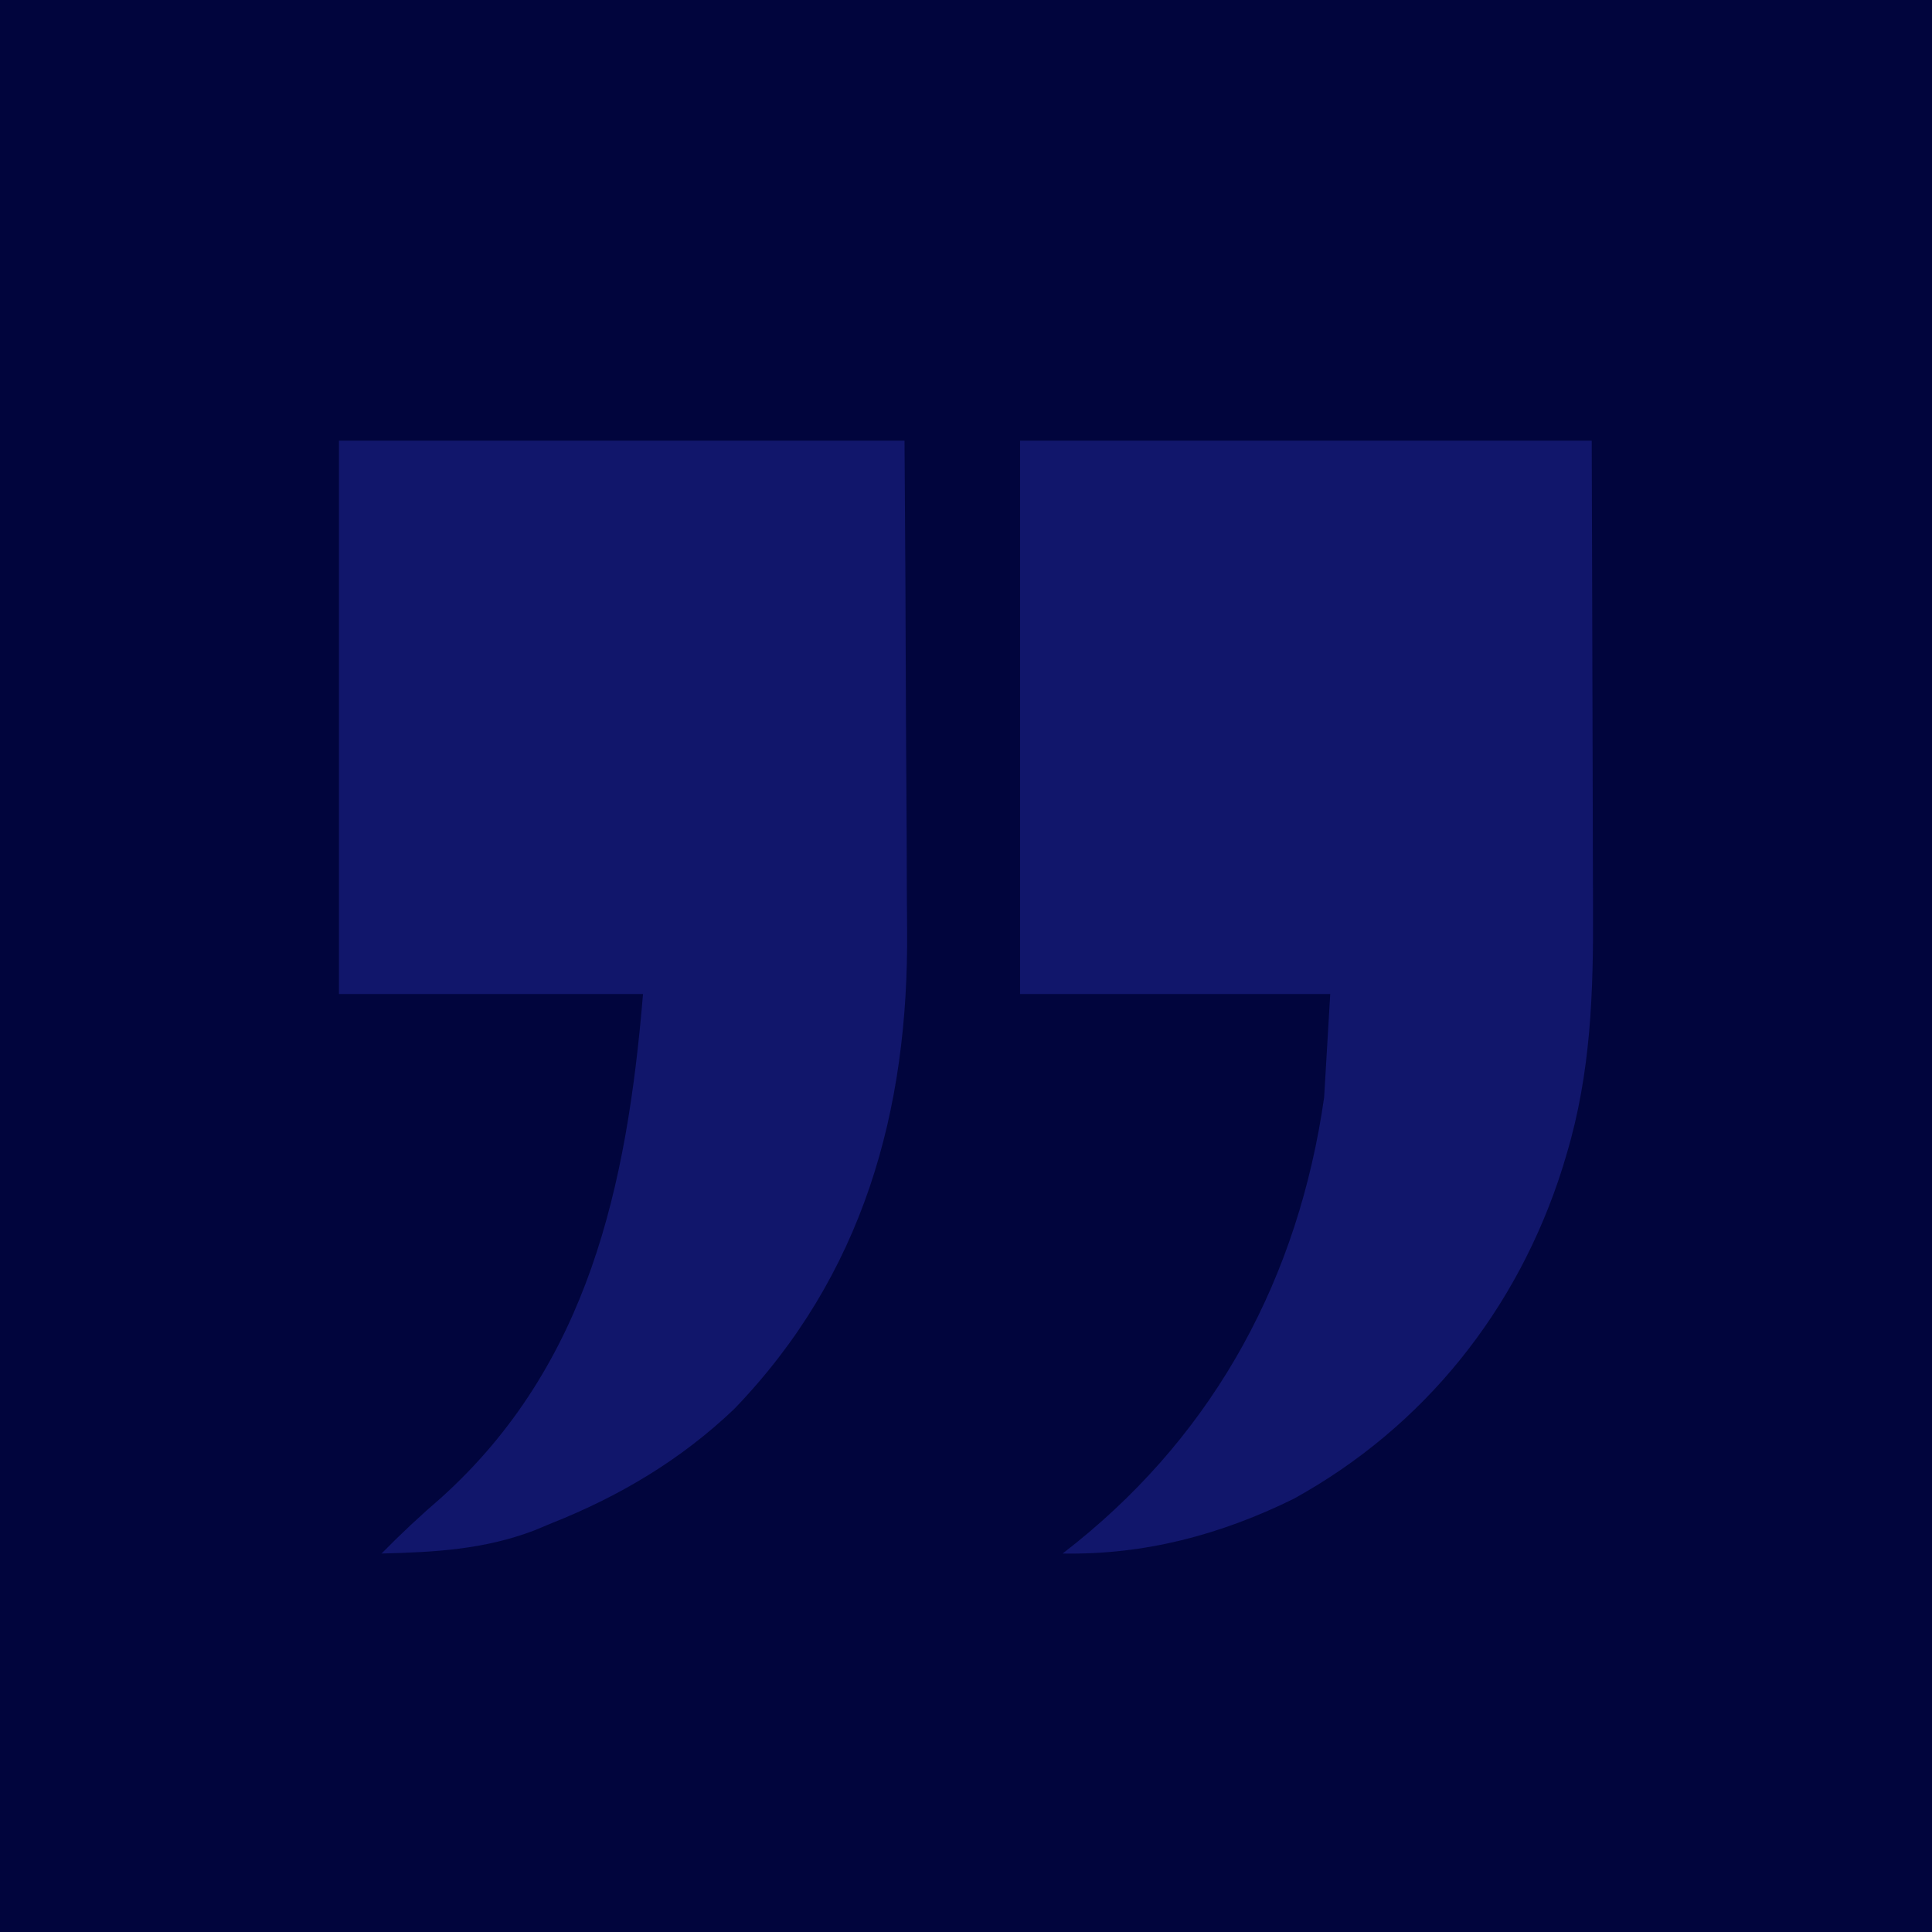
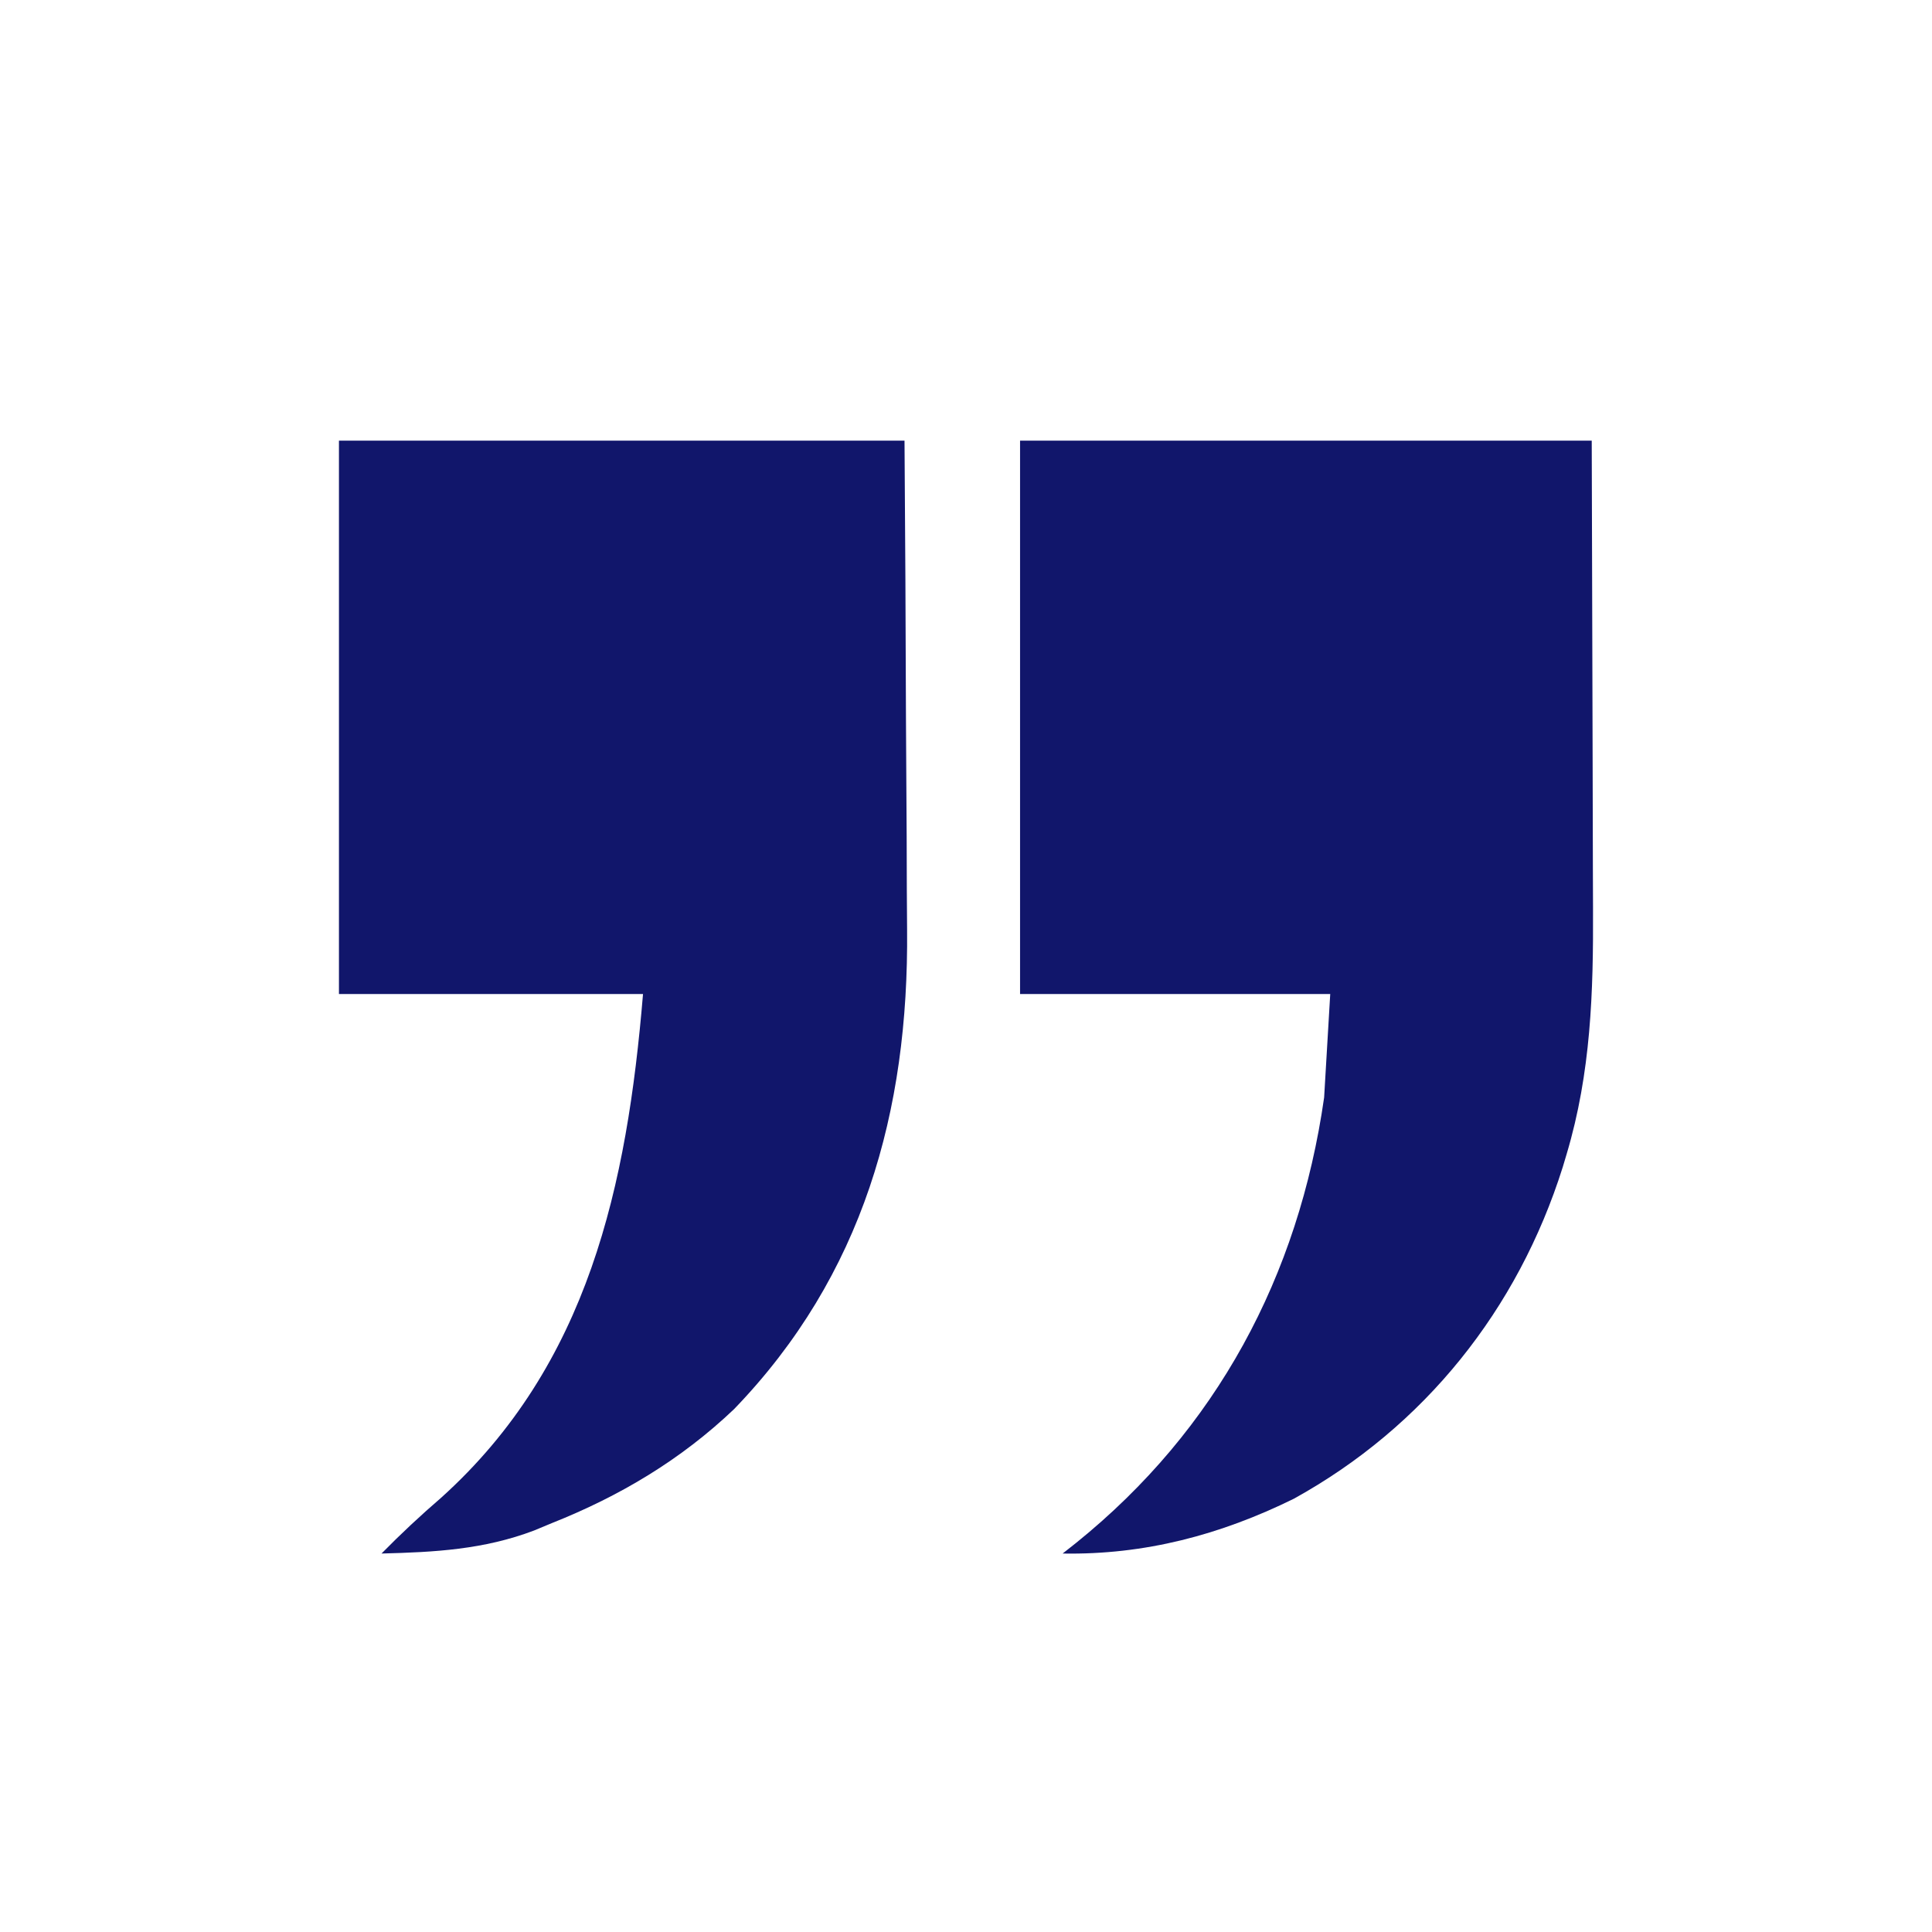
<svg xmlns="http://www.w3.org/2000/svg" width="57" height="57" viewBox="0 0 57 57" fill="none">
-   <rect width="57" height="57" fill="#01053D" />
  <path d="M30.095 13C35.661 13 41.227 13 46.961 13C46.975 17.205 46.975 17.205 46.978 19.009C46.981 20.236 46.983 21.463 46.988 22.689C46.992 23.68 46.994 24.669 46.995 25.66C46.996 26.036 46.997 26.412 46.999 26.788C47.011 29.278 46.939 31.643 46.221 34.048C46.183 34.175 46.145 34.302 46.106 34.433C44.782 38.635 42.023 42.094 38.169 44.219C36.004 45.285 33.766 45.877 31.351 45.834C31.481 45.731 31.612 45.628 31.746 45.522C35.894 42.178 38.313 37.65 39.066 32.378C39.126 31.371 39.185 30.364 39.246 29.327C36.226 29.327 33.206 29.327 30.095 29.327C30.095 23.939 30.095 18.551 30.095 13Z" fill="#11166B" />
  <path d="M10 13C15.507 13 21.013 13 26.686 13C26.715 17.393 26.715 17.393 26.721 19.284C26.726 20.568 26.731 21.852 26.74 23.136C26.748 24.172 26.753 25.209 26.754 26.245C26.756 26.638 26.758 27.031 26.762 27.424C26.813 32.783 25.459 37.633 21.658 41.573C20.089 43.067 18.289 44.139 16.28 44.937C16.107 45.009 15.934 45.081 15.756 45.155C14.272 45.718 12.825 45.794 11.256 45.834C11.823 45.257 12.404 44.714 13.017 44.186C17.365 40.269 18.501 34.967 18.971 29.327C16.011 29.327 13.05 29.327 10 29.327C10 23.939 10 18.551 10 13Z" fill="#11166B" />
</svg>